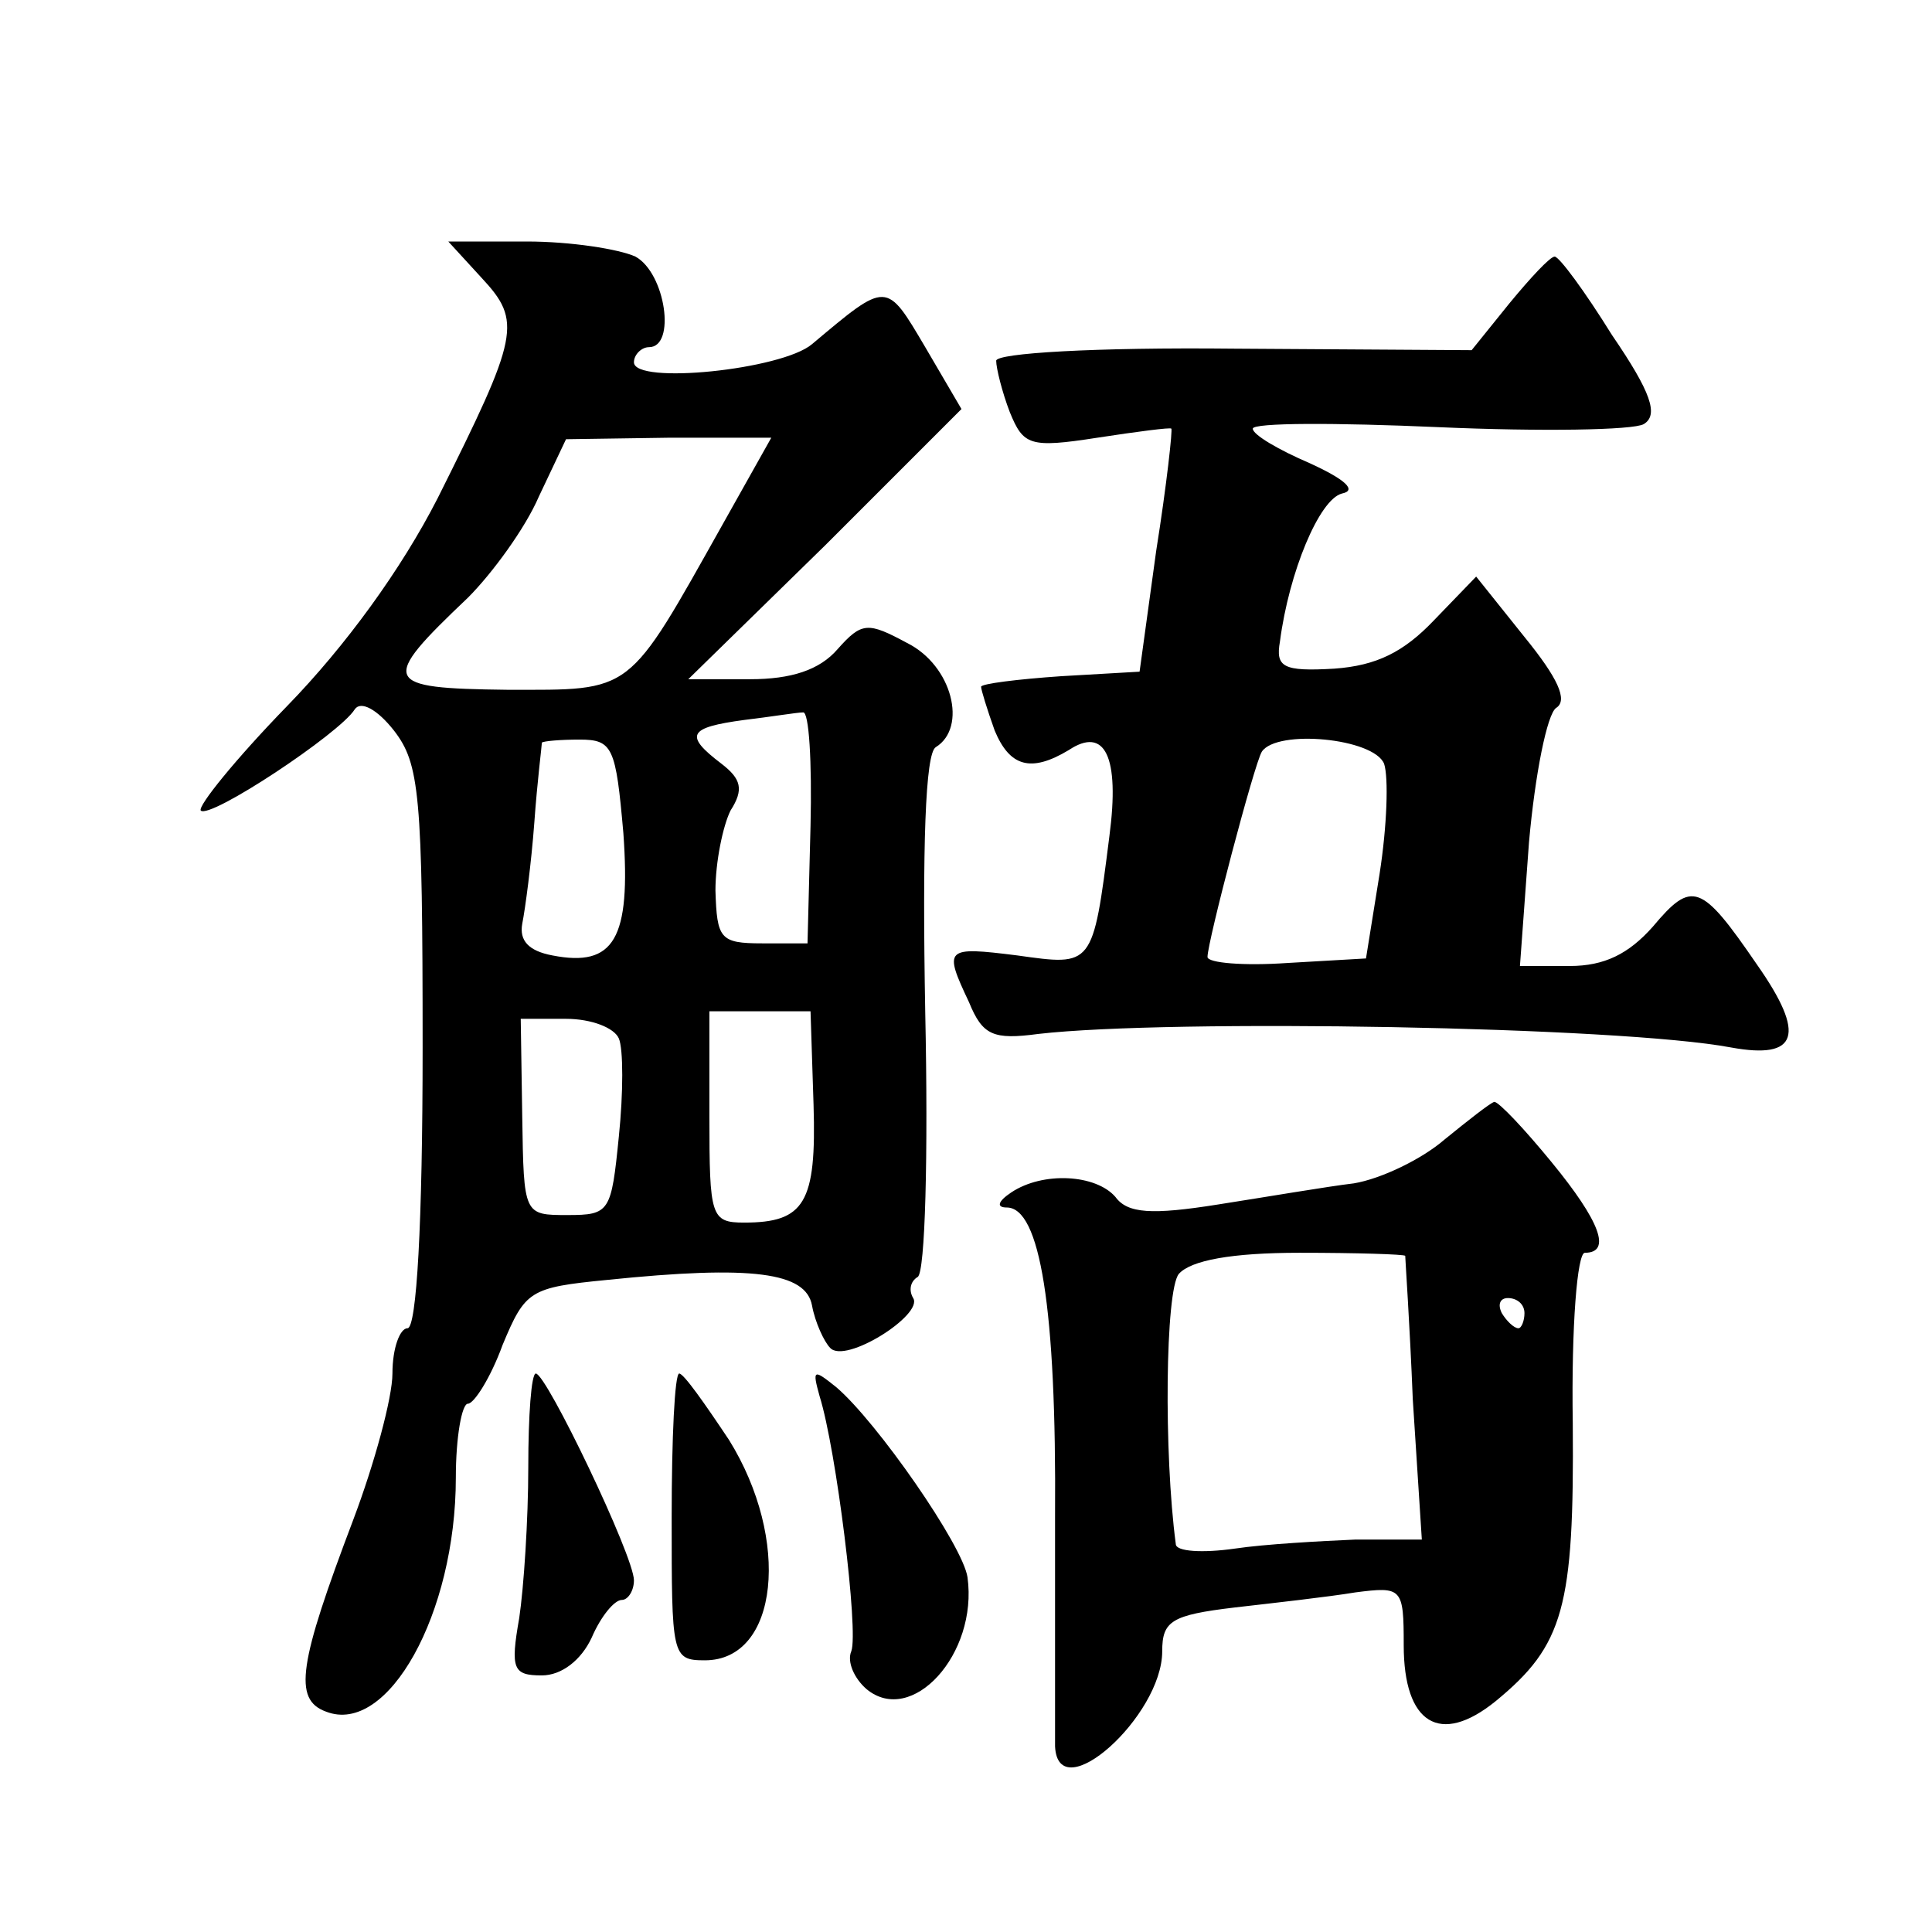
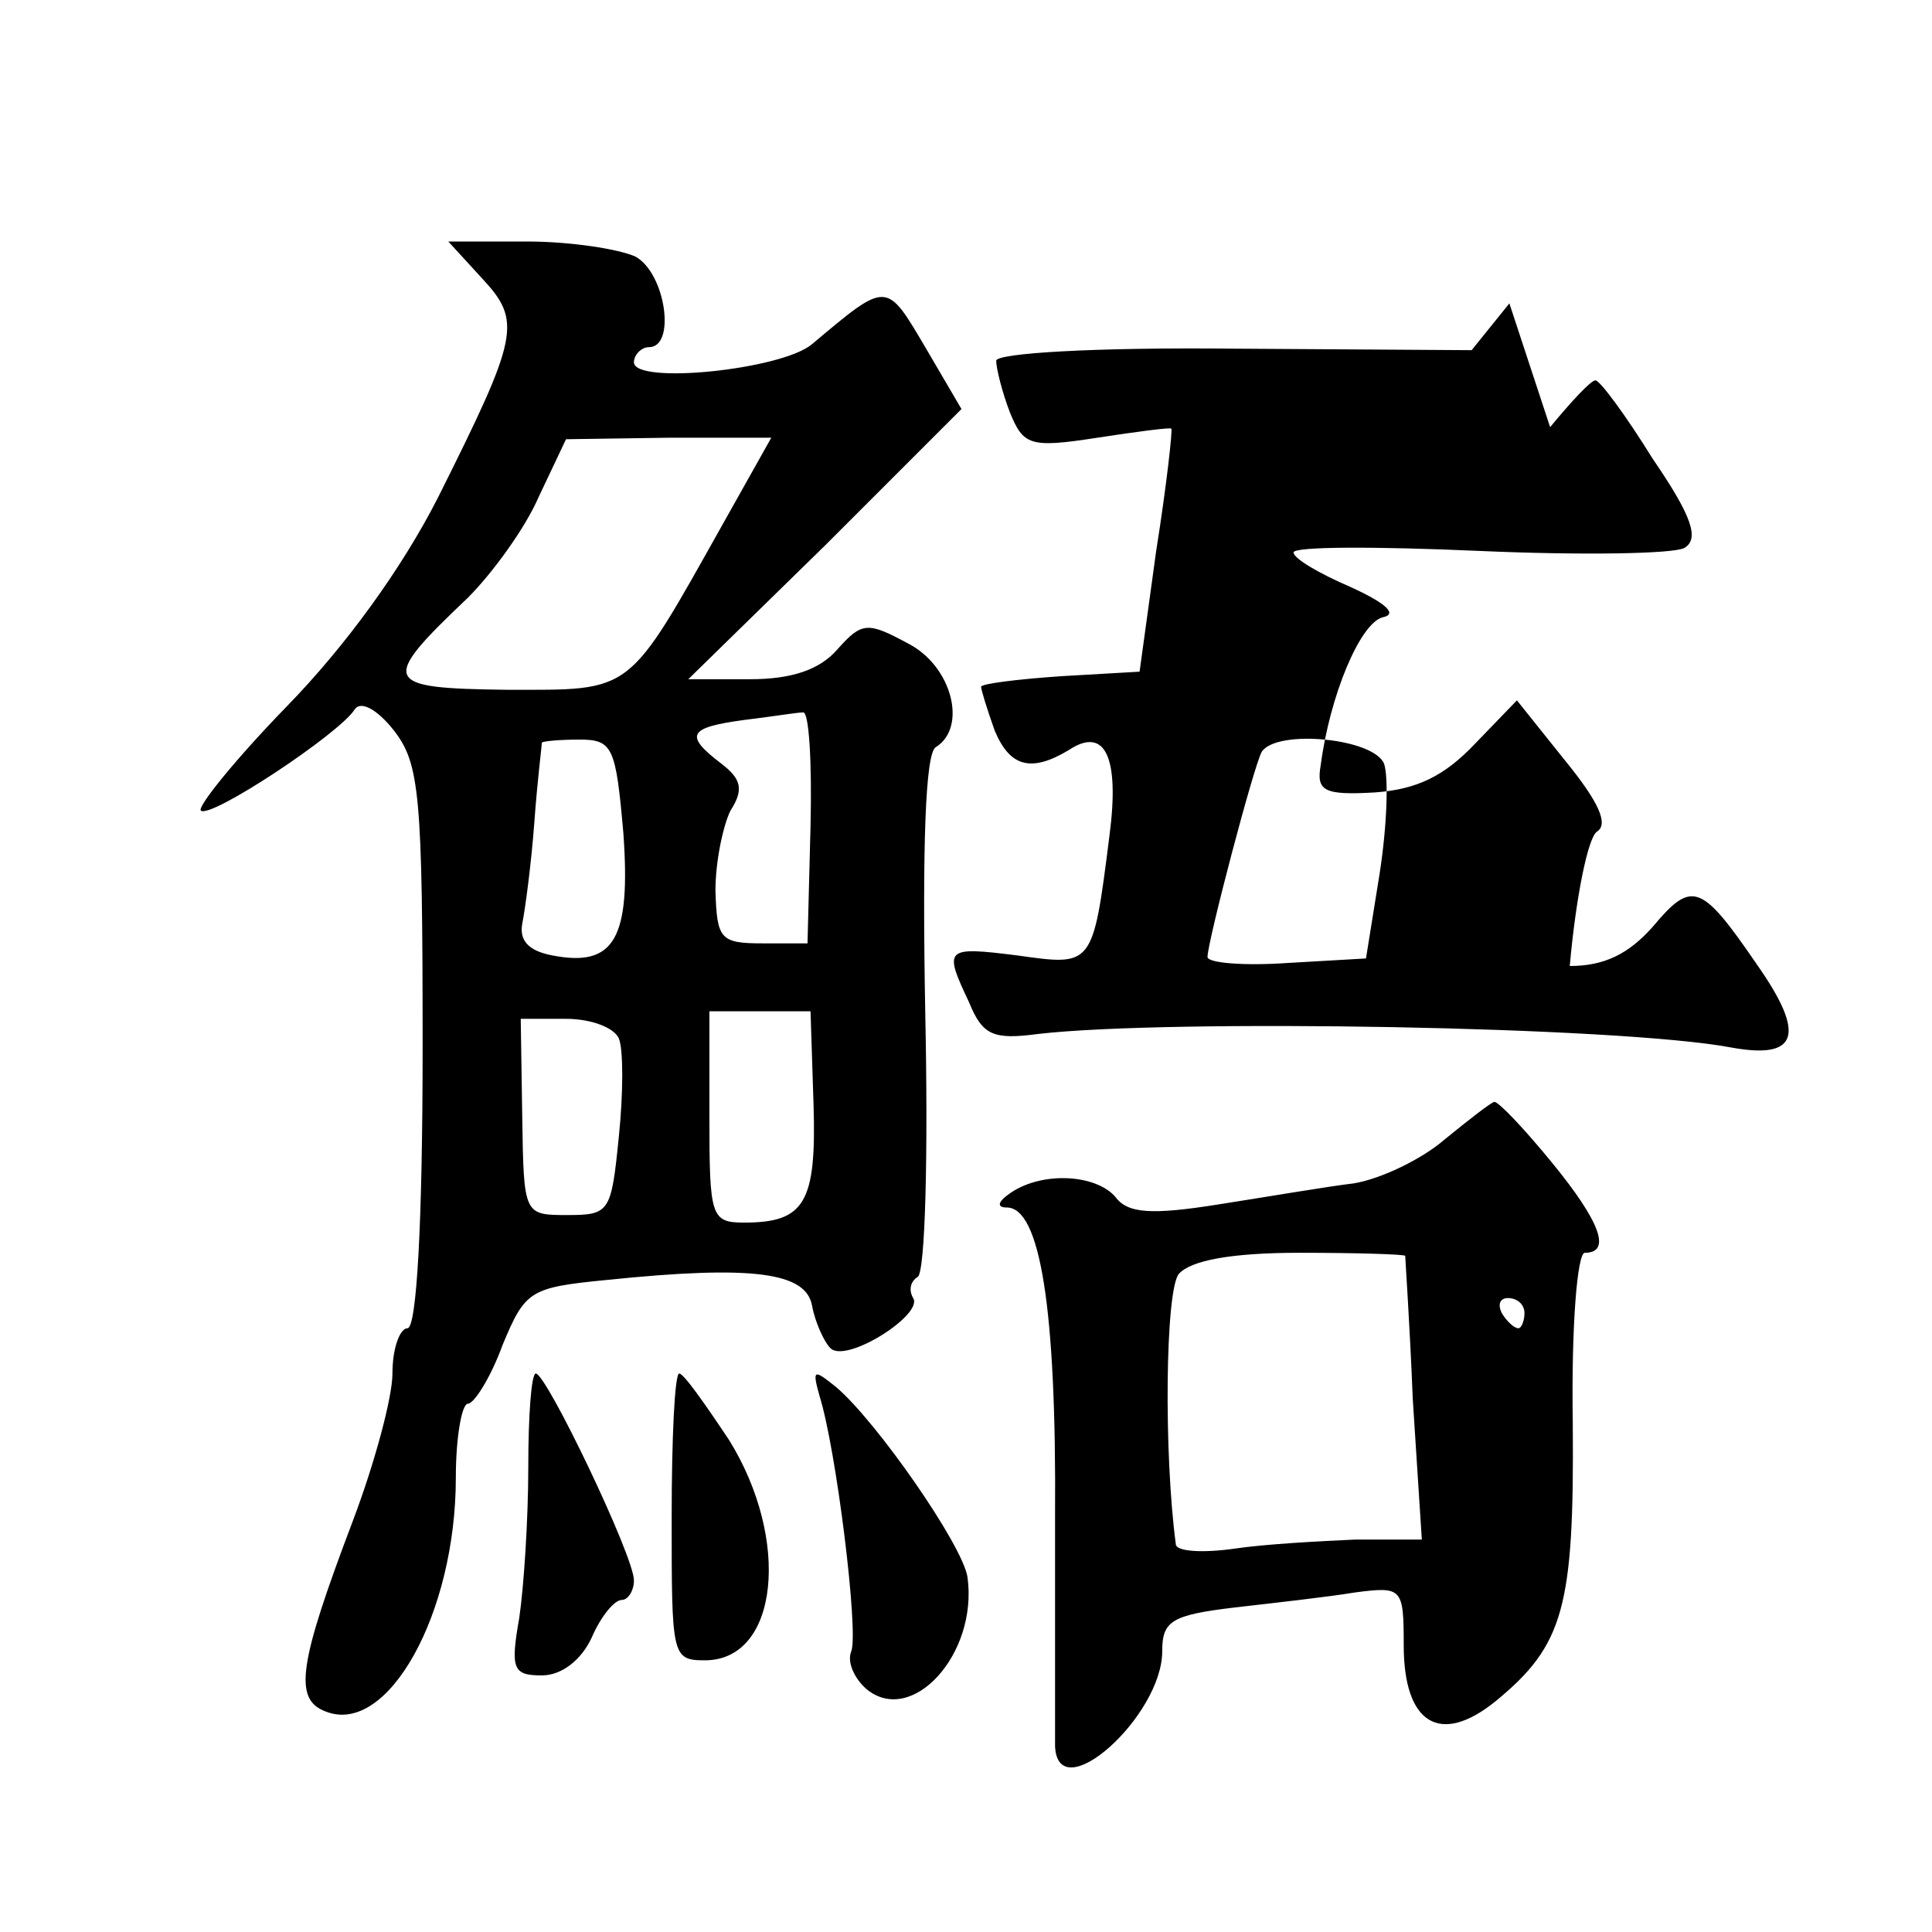
<svg xmlns="http://www.w3.org/2000/svg" version="1.0" width="128pt" height="128pt" viewBox="0 0 128 128" preserveAspectRatio="xMidYMid meet">
  <g transform="translate(0,128) scale(0.1,-0.1)" fill="#0" stroke="none">
-     <path d="M319 1096 c27 -29 25 -38 -29 -146 -24 -47 -61 -98 -100 -138 -34 -35 -59 -66 -57 -69 6 -6 92 51 102 67 4 6 15 0 26 -14 17 -22 19 -42 19 -210 0 -117 -4 -186 -10 -186 -5 0 -10 -13 -10 -30 0 -16 -12 -60 -26 -97 -36 -95 -40 -119 -18 -127 41 -16 86 65 86 155 0 27 4 49 8 49 4 0 15 17 23 39 15 36 18 38 69 43 97 10 132 5 136 -17 2 -11 8 -24 12 -28 10 -11 62 22 55 33 -3 5 -2 11 3 14 5 3 7 81 5 175 -2 110 0 172 7 176 21 13 11 54 -19 69 -26 14 -30 14 -46 -4 -12 -14 -31 -20 -58 -20 l-41 0 91 89 90 90 -24 41 c-26 44 -25 44 -75 2 -20 -17 -118 -27 -118 -12 0 5 5 10 10 10 18 0 11 49 -9 60 -11 5 -43 10 -72 10 l-52 0 22 -24z m160 -163 c-64 -114 -59 -110 -143 -110 -83 1 -85 5 -26 61 16 16 38 46 47 67 l18 38 68 1 68 0 -32 -57z m58 -200 l-2 -78 -30 0 c-28 0 -30 3 -31 35 0 19 5 43 10 53 9 14 7 21 -6 31 -25 19 -22 24 15 29 17 2 35 5 39 5 4 1 6 -33 5 -75z m-124 -5 c5 -70 -6 -89 -47 -81 -16 3 -22 10 -20 21 2 10 6 40 8 67 2 28 5 51 5 53 1 1 12 2 25 2 22 0 24 -5 29 -62z m-3 -136 c3 -7 3 -36 0 -65 -5 -50 -6 -52 -34 -52 -29 0 -29 0 -30 65 l-1 65 30 0 c17 0 32 -6 35 -13z m129 -44 c2 -65 -6 -78 -46 -78 -22 0 -23 4 -23 70 l0 70 34 0 33 0 2 -62z M1000 1079 l-25 -31 -157 1 c-93 1 -158 -3 -158 -8 0 -5 4 -21 9 -34 9 -22 13 -24 58 -17 26 4 49 7 49 6 1 0 -3 -37 -10 -81 l-11 -80 -52 -3 c-29 -2 -53 -5 -53 -7 0 -2 4 -15 9 -29 10 -24 24 -28 49 -13 24 16 34 -4 27 -57 -11 -87 -11 -86 -61 -79 -48 6 -49 5 -32 -31 9 -22 16 -25 46 -21 87 10 385 5 459 -9 44 -8 50 8 17 55 -37 54 -43 56 -69 25 -16 -18 -32 -26 -55 -26 l-33 0 6 82 c4 45 12 85 18 89 8 5 1 20 -21 47 l-32 40 -28 -29 c-20 -21 -38 -30 -66 -32 -34 -2 -39 1 -36 18 6 46 26 94 41 98 10 2 3 9 -21 20 -21 9 -38 19 -38 23 0 4 55 4 123 1 68 -3 129 -2 136 2 10 6 5 21 -21 59 -18 29 -35 52 -38 52 -3 0 -16 -14 -30 -31z m-83 -305 c3 -9 2 -41 -3 -73 l-9 -56 -52 -3 c-29 -2 -53 0 -53 4 0 10 31 128 36 136 10 15 74 9 81 -8z M957 525 c-15 -13 -42 -26 -60 -29 -17 -2 -58 -9 -90 -14 -44 -7 -60 -6 -68 5 -13 15 -48 17 -69 3 -9 -6 -10 -10 -3 -10 22 0 33 -66 32 -205 0 -77 0 -146 0 -152 2 -42 71 20 71 63 0 20 6 24 48 29 26 3 62 7 80 10 31 4 32 3 32 -35 0 -52 24 -67 61 -37 45 37 52 62 51 184 -1 65 3 113 8 113 18 0 10 21 -22 60 -18 22 -35 40 -38 40 -3 -1 -17 -12 -33 -25z m-26 -77 c0 -2 3 -45 5 -95 l6 -93 -44 0 c-23 -1 -60 -3 -80 -6 -21 -3 -39 -2 -39 3 -8 60 -7 168 2 179 8 9 35 14 80 14 38 0 69 -1 70 -2z m79 -38 c0 -5 -2 -10 -4 -10 -3 0 -8 5 -11 10 -3 6 -1 10 4 10 6 0 11 -4 11 -10z M350 308 c0 -35 -3 -80 -6 -100 -6 -34 -4 -38 15 -38 13 0 26 10 33 25 6 14 15 25 20 25 4 0 8 6 8 13 0 16 -58 137 -65 137 -3 0 -5 -28 -5 -62z M445 275 c0 -92 0 -95 22 -95 49 0 57 80 16 146 -16 24 -30 44 -33 44 -3 0 -5 -43 -5 -95z M543 355 c11 -35 26 -156 21 -169 -3 -7 2 -18 10 -25 30 -25 74 23 67 74 -3 21 -60 103 -87 126 -15 12 -16 12 -11 -6z" />
+     <path d="M319 1096 c27 -29 25 -38 -29 -146 -24 -47 -61 -98 -100 -138 -34 -35 -59 -66 -57 -69 6 -6 92 51 102 67 4 6 15 0 26 -14 17 -22 19 -42 19 -210 0 -117 -4 -186 -10 -186 -5 0 -10 -13 -10 -30 0 -16 -12 -60 -26 -97 -36 -95 -40 -119 -18 -127 41 -16 86 65 86 155 0 27 4 49 8 49 4 0 15 17 23 39 15 36 18 38 69 43 97 10 132 5 136 -17 2 -11 8 -24 12 -28 10 -11 62 22 55 33 -3 5 -2 11 3 14 5 3 7 81 5 175 -2 110 0 172 7 176 21 13 11 54 -19 69 -26 14 -30 14 -46 -4 -12 -14 -31 -20 -58 -20 l-41 0 91 89 90 90 -24 41 c-26 44 -25 44 -75 2 -20 -17 -118 -27 -118 -12 0 5 5 10 10 10 18 0 11 49 -9 60 -11 5 -43 10 -72 10 l-52 0 22 -24z m160 -163 c-64 -114 -59 -110 -143 -110 -83 1 -85 5 -26 61 16 16 38 46 47 67 l18 38 68 1 68 0 -32 -57z m58 -200 l-2 -78 -30 0 c-28 0 -30 3 -31 35 0 19 5 43 10 53 9 14 7 21 -6 31 -25 19 -22 24 15 29 17 2 35 5 39 5 4 1 6 -33 5 -75z m-124 -5 c5 -70 -6 -89 -47 -81 -16 3 -22 10 -20 21 2 10 6 40 8 67 2 28 5 51 5 53 1 1 12 2 25 2 22 0 24 -5 29 -62z m-3 -136 c3 -7 3 -36 0 -65 -5 -50 -6 -52 -34 -52 -29 0 -29 0 -30 65 l-1 65 30 0 c17 0 32 -6 35 -13z m129 -44 c2 -65 -6 -78 -46 -78 -22 0 -23 4 -23 70 l0 70 34 0 33 0 2 -62z M1000 1079 l-25 -31 -157 1 c-93 1 -158 -3 -158 -8 0 -5 4 -21 9 -34 9 -22 13 -24 58 -17 26 4 49 7 49 6 1 0 -3 -37 -10 -81 l-11 -80 -52 -3 c-29 -2 -53 -5 -53 -7 0 -2 4 -15 9 -29 10 -24 24 -28 49 -13 24 16 34 -4 27 -57 -11 -87 -11 -86 -61 -79 -48 6 -49 5 -32 -31 9 -22 16 -25 46 -21 87 10 385 5 459 -9 44 -8 50 8 17 55 -37 54 -43 56 -69 25 -16 -18 -32 -26 -55 -26 c4 45 12 85 18 89 8 5 1 20 -21 47 l-32 40 -28 -29 c-20 -21 -38 -30 -66 -32 -34 -2 -39 1 -36 18 6 46 26 94 41 98 10 2 3 9 -21 20 -21 9 -38 19 -38 23 0 4 55 4 123 1 68 -3 129 -2 136 2 10 6 5 21 -21 59 -18 29 -35 52 -38 52 -3 0 -16 -14 -30 -31z m-83 -305 c3 -9 2 -41 -3 -73 l-9 -56 -52 -3 c-29 -2 -53 0 -53 4 0 10 31 128 36 136 10 15 74 9 81 -8z M957 525 c-15 -13 -42 -26 -60 -29 -17 -2 -58 -9 -90 -14 -44 -7 -60 -6 -68 5 -13 15 -48 17 -69 3 -9 -6 -10 -10 -3 -10 22 0 33 -66 32 -205 0 -77 0 -146 0 -152 2 -42 71 20 71 63 0 20 6 24 48 29 26 3 62 7 80 10 31 4 32 3 32 -35 0 -52 24 -67 61 -37 45 37 52 62 51 184 -1 65 3 113 8 113 18 0 10 21 -22 60 -18 22 -35 40 -38 40 -3 -1 -17 -12 -33 -25z m-26 -77 c0 -2 3 -45 5 -95 l6 -93 -44 0 c-23 -1 -60 -3 -80 -6 -21 -3 -39 -2 -39 3 -8 60 -7 168 2 179 8 9 35 14 80 14 38 0 69 -1 70 -2z m79 -38 c0 -5 -2 -10 -4 -10 -3 0 -8 5 -11 10 -3 6 -1 10 4 10 6 0 11 -4 11 -10z M350 308 c0 -35 -3 -80 -6 -100 -6 -34 -4 -38 15 -38 13 0 26 10 33 25 6 14 15 25 20 25 4 0 8 6 8 13 0 16 -58 137 -65 137 -3 0 -5 -28 -5 -62z M445 275 c0 -92 0 -95 22 -95 49 0 57 80 16 146 -16 24 -30 44 -33 44 -3 0 -5 -43 -5 -95z M543 355 c11 -35 26 -156 21 -169 -3 -7 2 -18 10 -25 30 -25 74 23 67 74 -3 21 -60 103 -87 126 -15 12 -16 12 -11 -6z" />
  </g>
</svg>